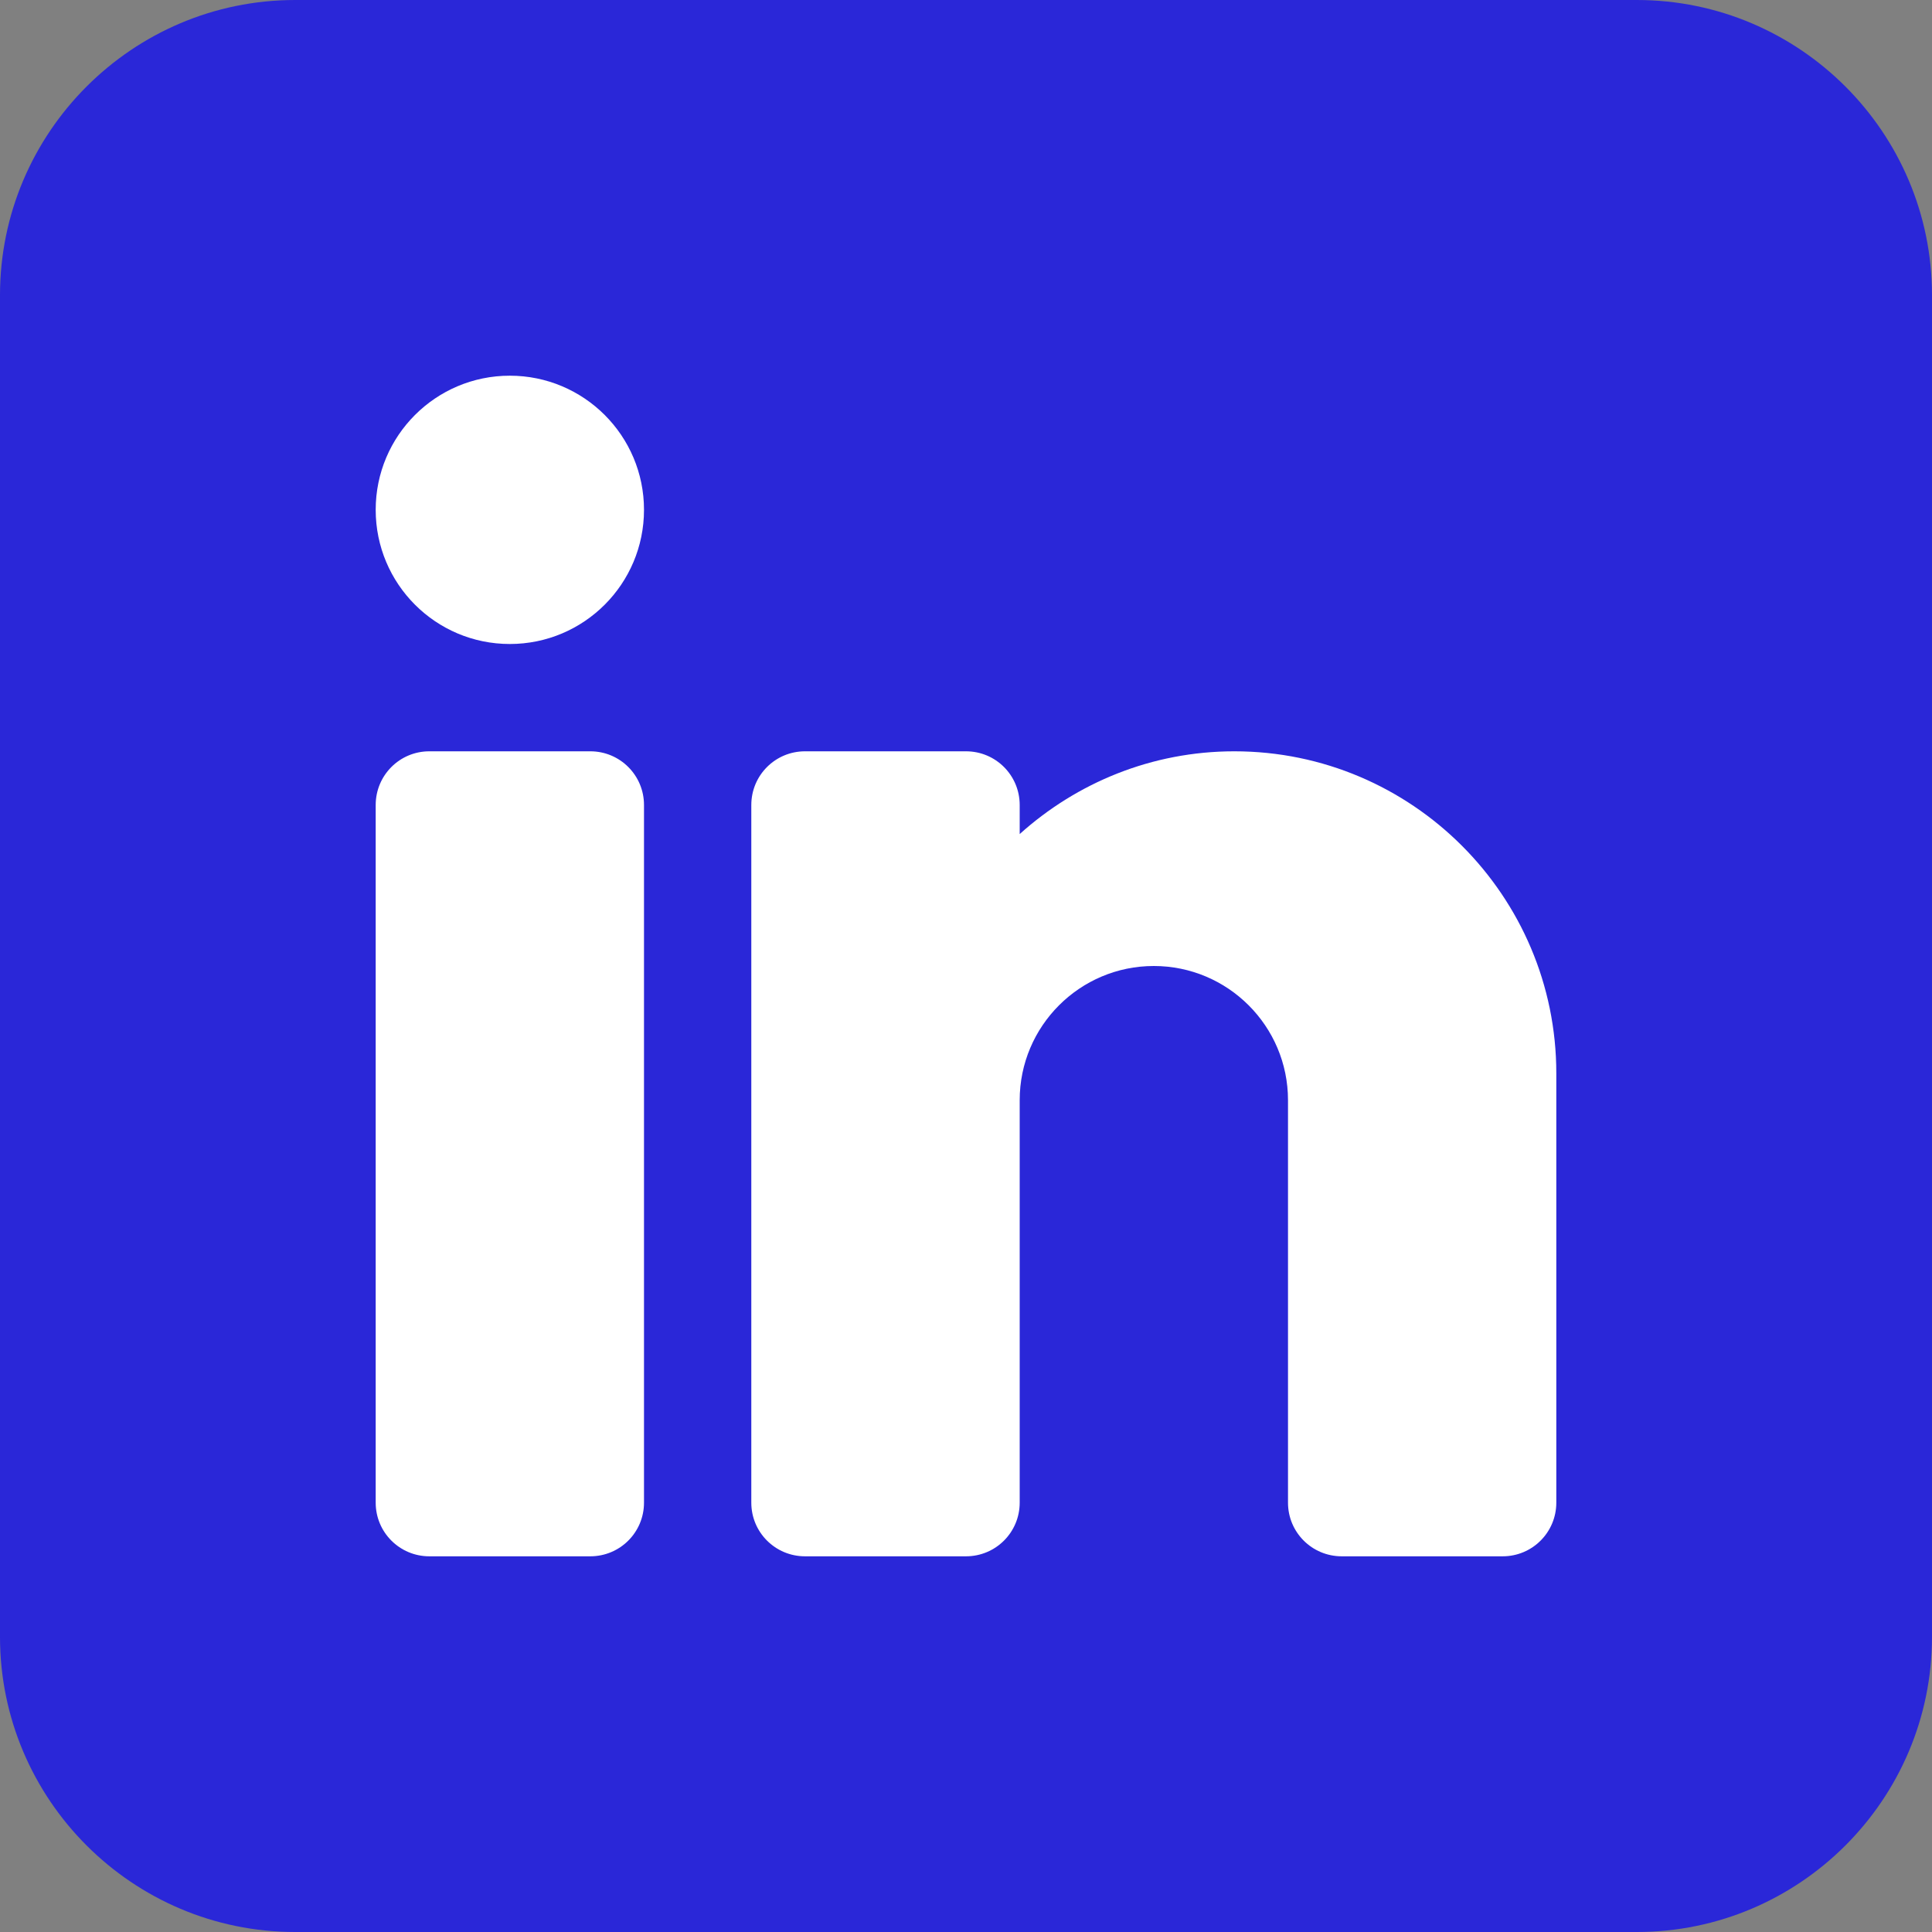
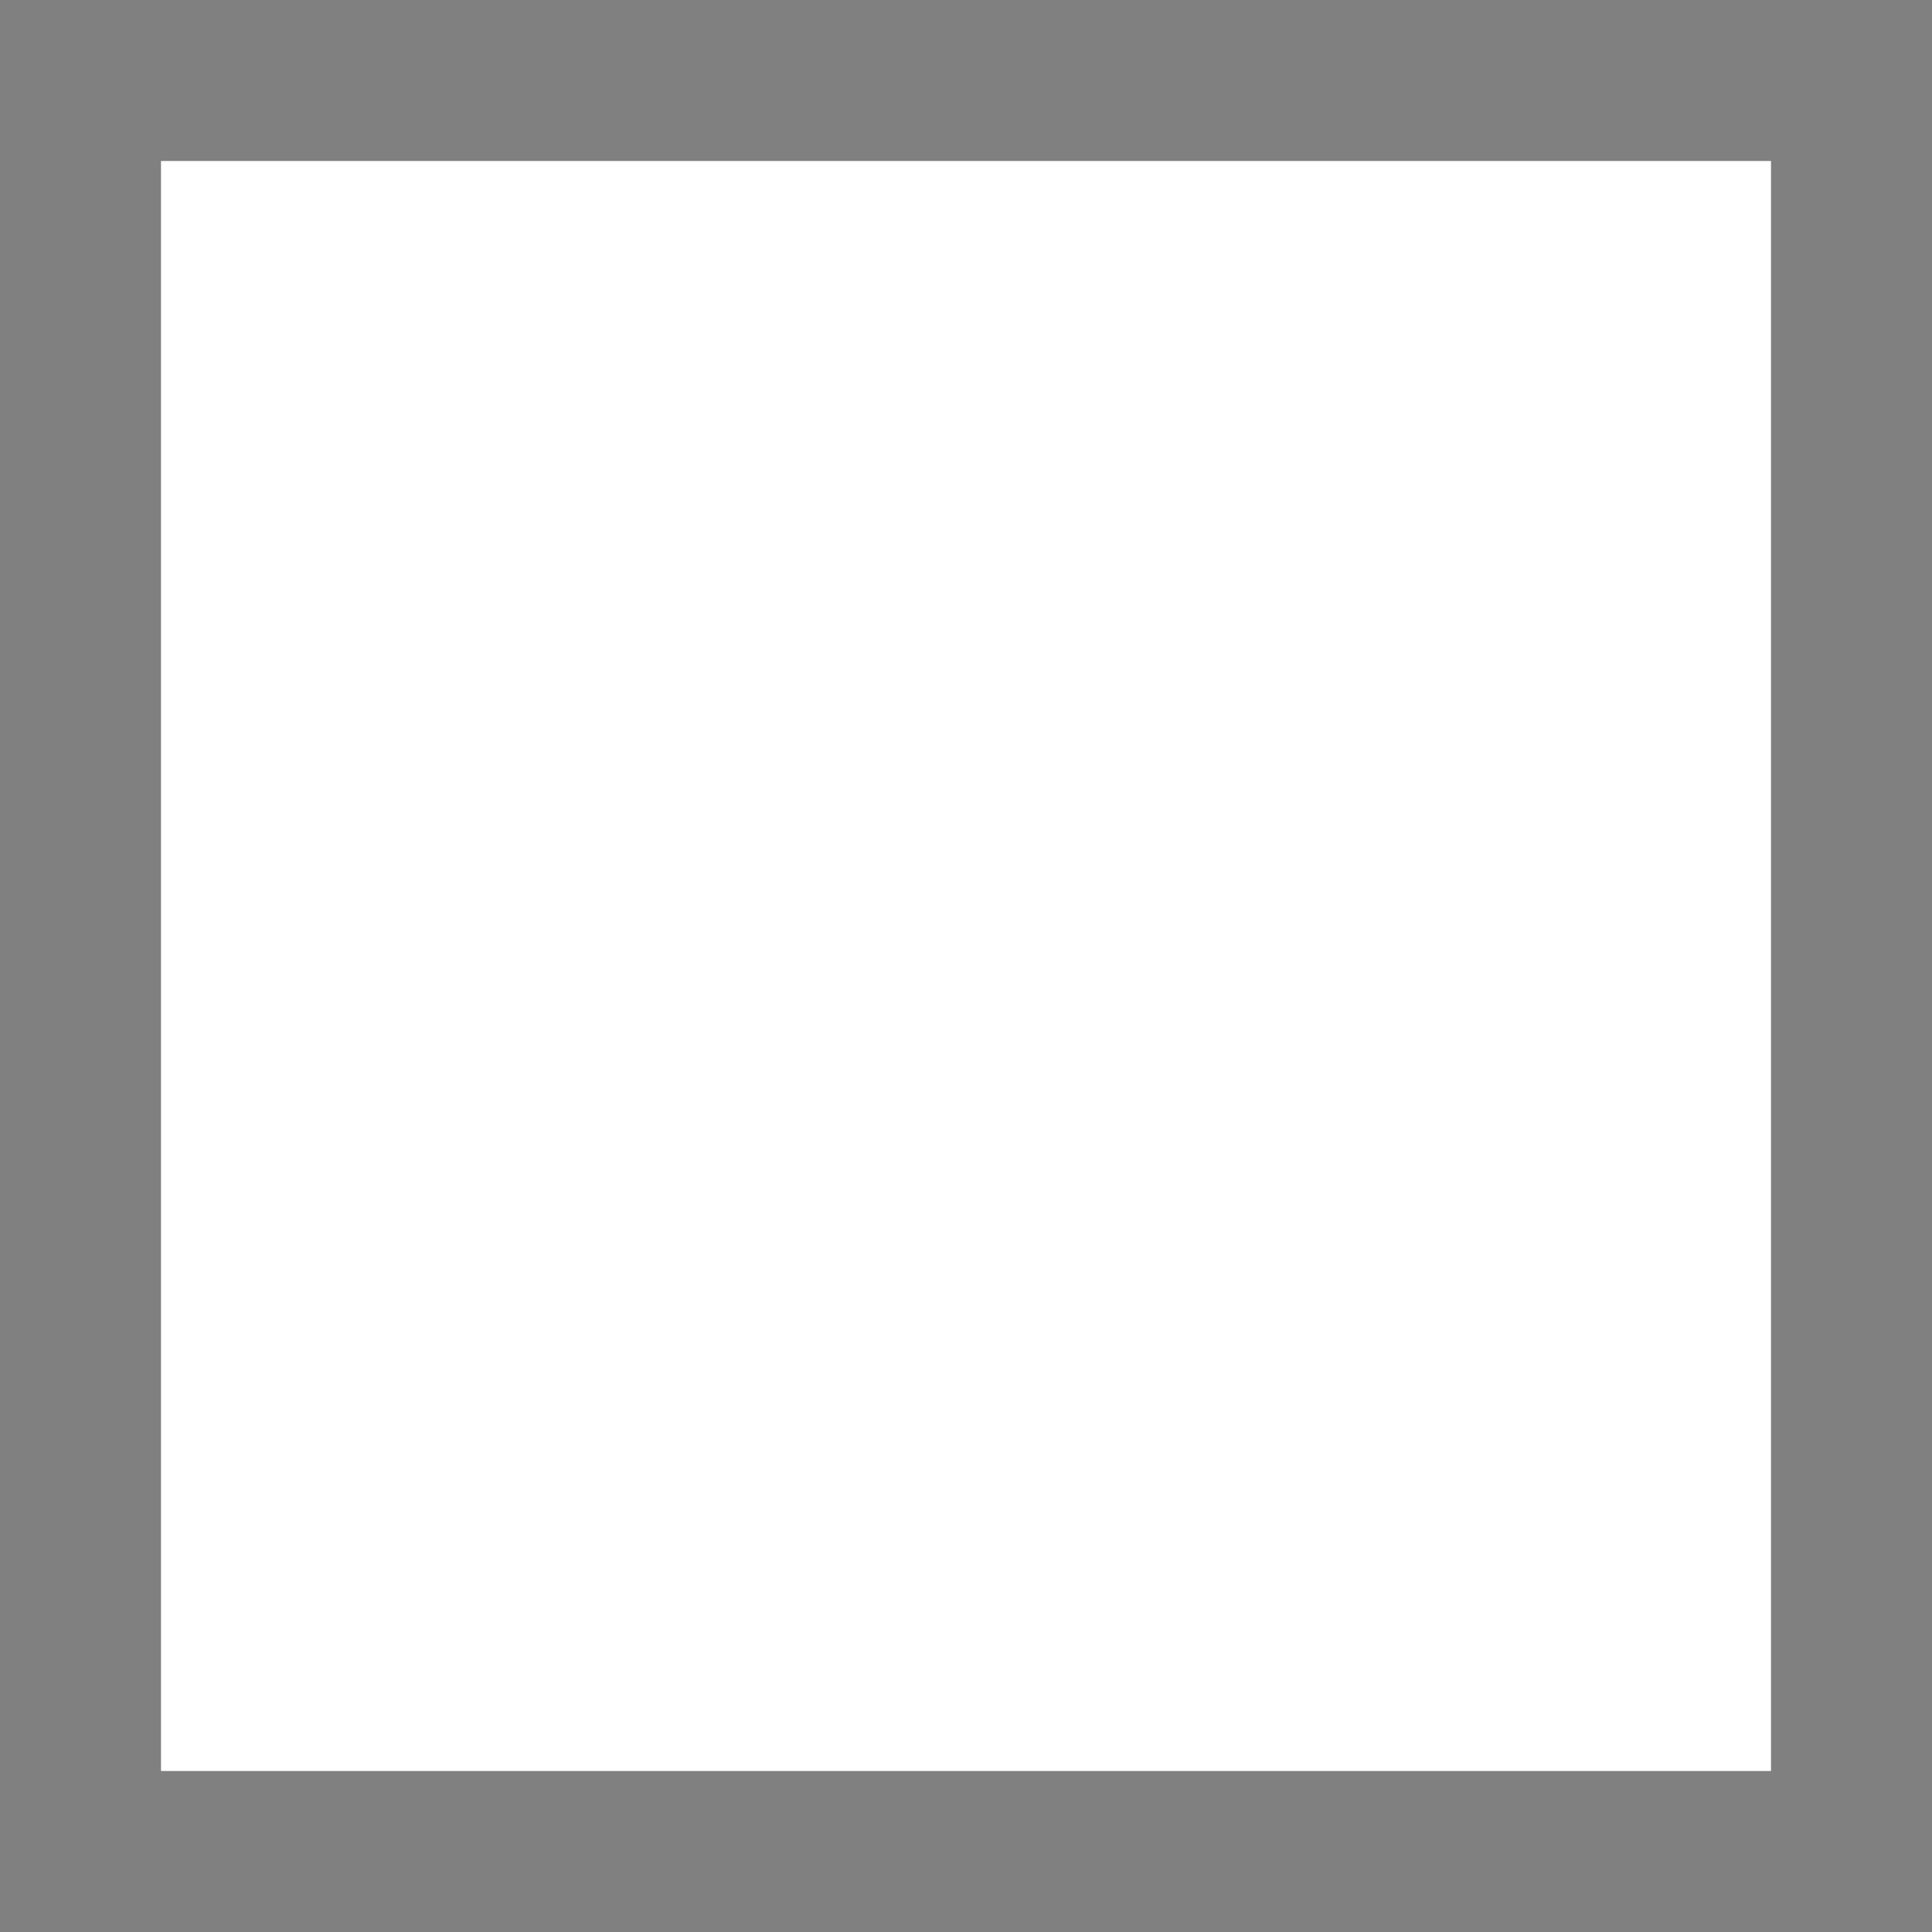
<svg xmlns="http://www.w3.org/2000/svg" width="24px" height="24px" viewBox="0 0 24 24" version="1.1">
  <rect x="0" y="0" width="24" height="24" fill="#808080" stroke="none" />
  <title>2D9A030C-747C-458C-9127-51CCF3B1010B</title>
  <g id="About" stroke="none" stroke-width="1" fill="none" fill-rule="evenodd">
    <g id="Leadership-Popup---Alt1" transform="translate(-705, -724)">
      <g id="Group-22" transform="translate(-130, 0)">
        <g id="Group-15" transform="translate(130, 100)">
          <g id="Group-5" transform="translate(235, 199)">
            <g id="icons8-linkedin" transform="translate(470, 425)">
              <rect id="Rectangle" fill="#FFFFFF" x="2" y="2" width="20" height="20" />
-               <path d="M20.333,0 L3.667,0 C1.645,0 0,1.645 0,3.667 L0,20.333 C0,22.355 1.645,24 3.667,24 L20.333,24 C22.355,24 24,22.355 24,20.333 L24,3.667 C24,1.645 22.355,0 20.333,0 Z M8,18.667 C8,19.035 7.702,19.333 7.333,19.333 L5.333,19.333 C4.965,19.333 4.667,19.035 4.667,18.667 L4.667,10 C4.667,9.631 4.965,9.333 5.333,9.333 L7.333,9.333 C7.702,9.333 8,9.631 8,10 L8,18.667 Z M6.333,8 C5.413,8 4.667,7.254 4.667,6.333 C4.667,5.413 5.413,4.667 6.333,4.667 C7.254,4.667 8,5.413 8,6.333 C8,7.254 7.254,8 6.333,8 Z M19.333,18.667 C19.333,19.035 19.035,19.333 18.667,19.333 L16.667,19.333 C16.298,19.333 16,19.035 16,18.667 L16,13.667 C16,12.747 15.253,12 14.333,12 C13.414,12 12.667,12.747 12.667,13.667 L12.667,18.667 C12.667,19.035 12.369,19.333 12,19.333 L10,19.333 C9.631,19.333 9.333,19.035 9.333,18.667 L9.333,10 C9.333,9.631 9.631,9.333 10,9.333 L12,9.333 C12.369,9.333 12.667,9.631 12.667,10 L12.667,10.361 C13.375,9.724 14.308,9.333 15.333,9.333 C17.539,9.333 19.333,11.127 19.333,13.333 L19.333,18.667 Z" id="Shape" fill="#2A27D8" fill-rule="nonzero" />
            </g>
          </g>
        </g>
      </g>
    </g>
  </g>
</svg>